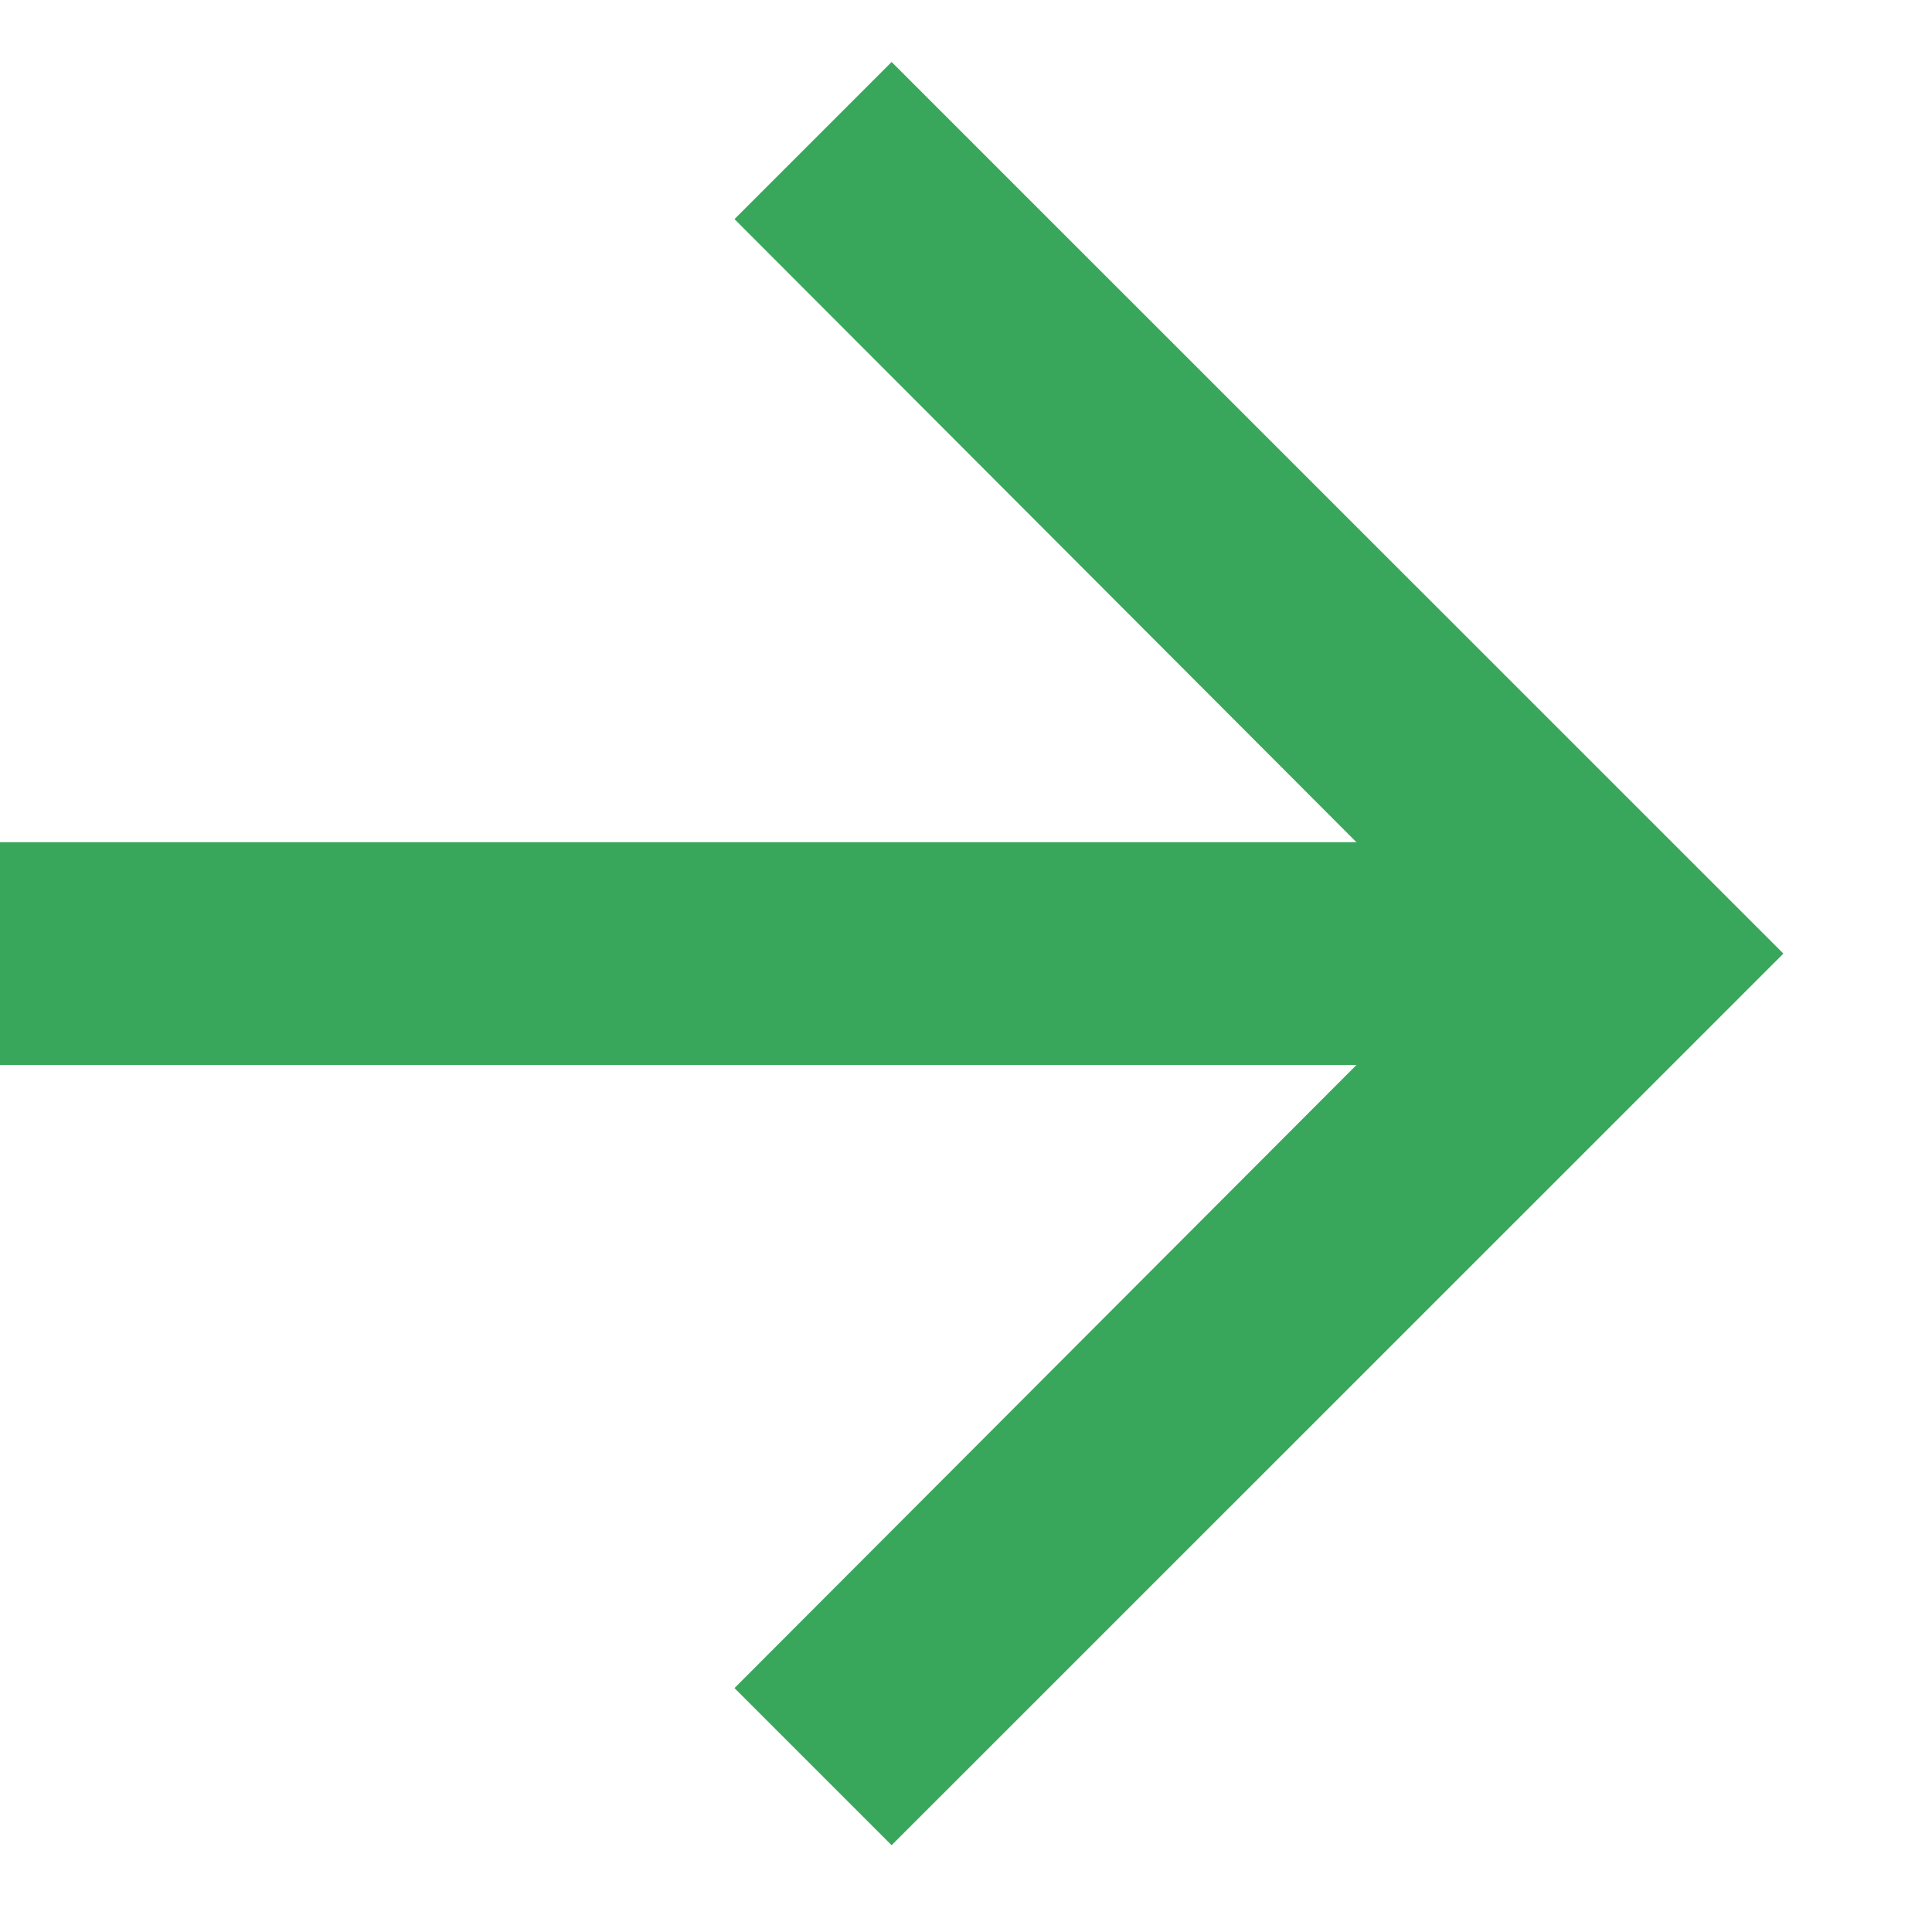
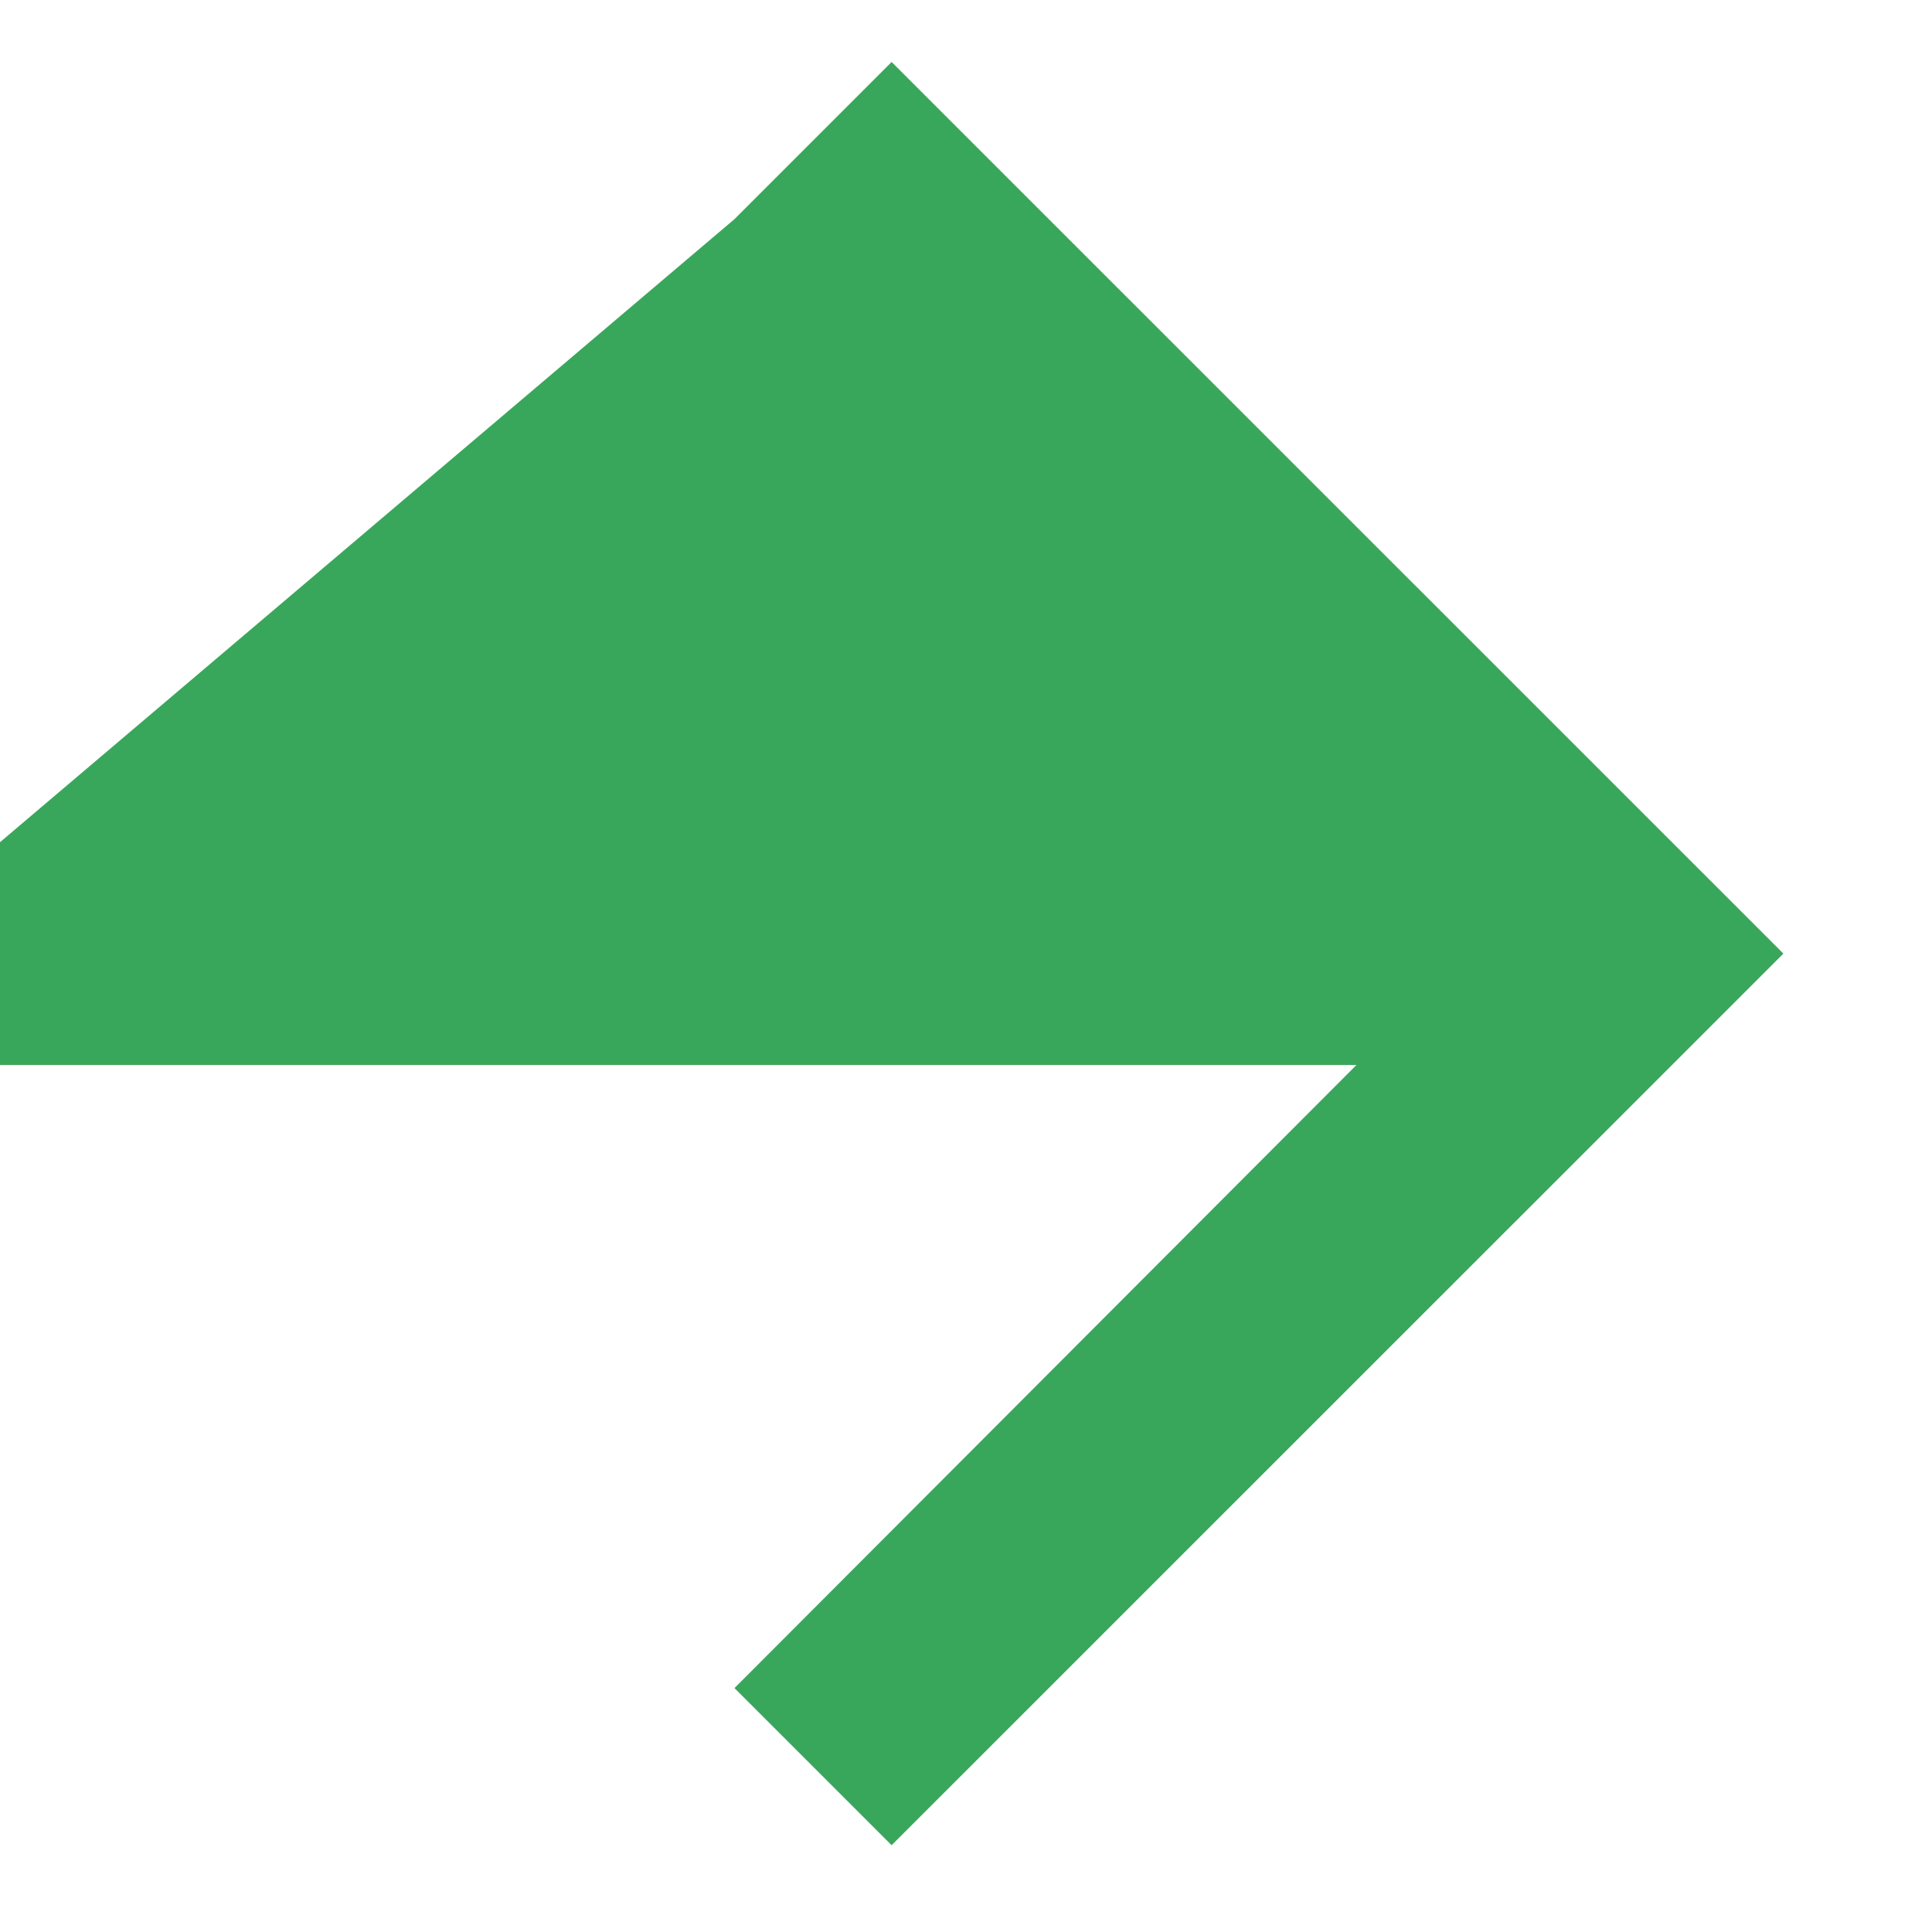
<svg xmlns="http://www.w3.org/2000/svg" width="12" height="12" viewBox="0 0 12 12" fill="none">
-   <path d="M5.538 0.385L4.562 1.361L8.425 5.231L0 5.231L0 6.615L8.425 6.615L4.562 10.485L5.538 11.461L11.077 5.923L5.538 0.385Z" fill="#39A75B" />
+   <path d="M5.538 0.385L4.562 1.361L0 5.231L0 6.615L8.425 6.615L4.562 10.485L5.538 11.461L11.077 5.923L5.538 0.385Z" fill="#39A75B" />
</svg>